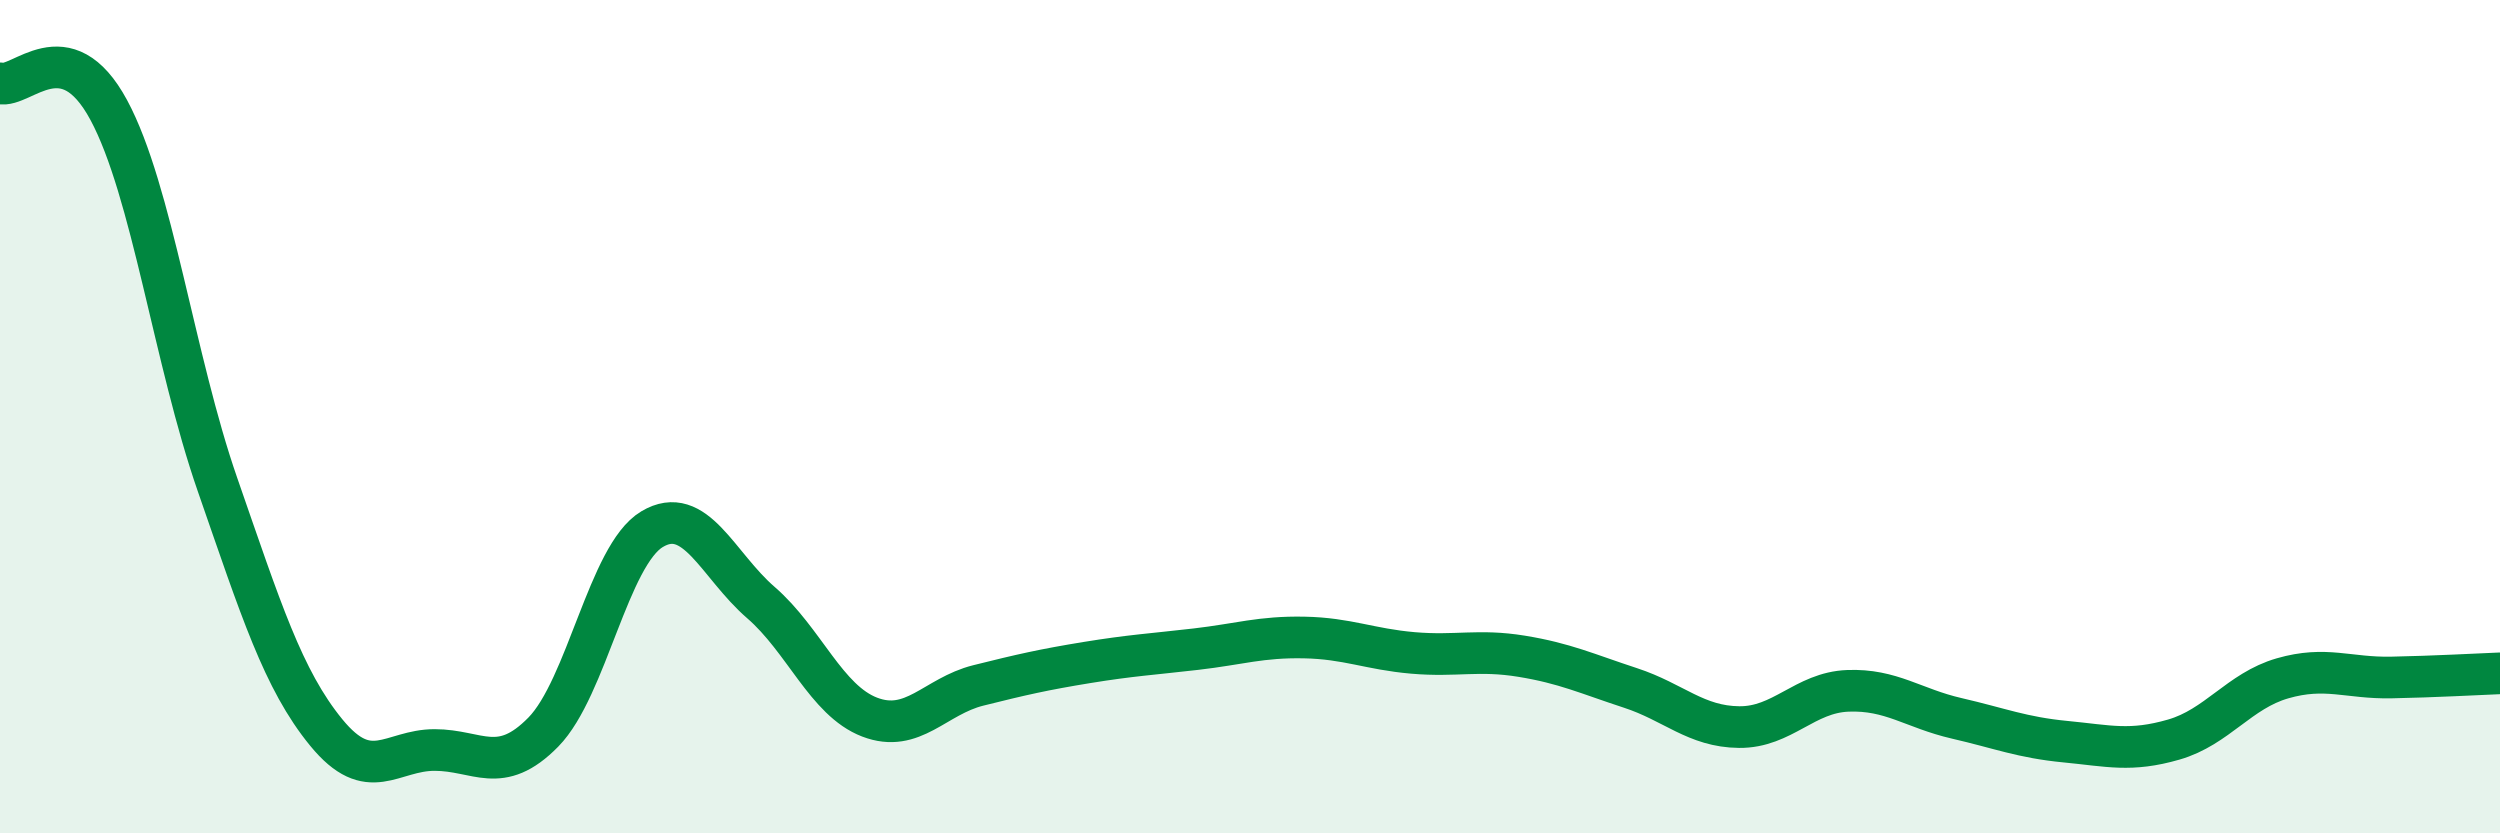
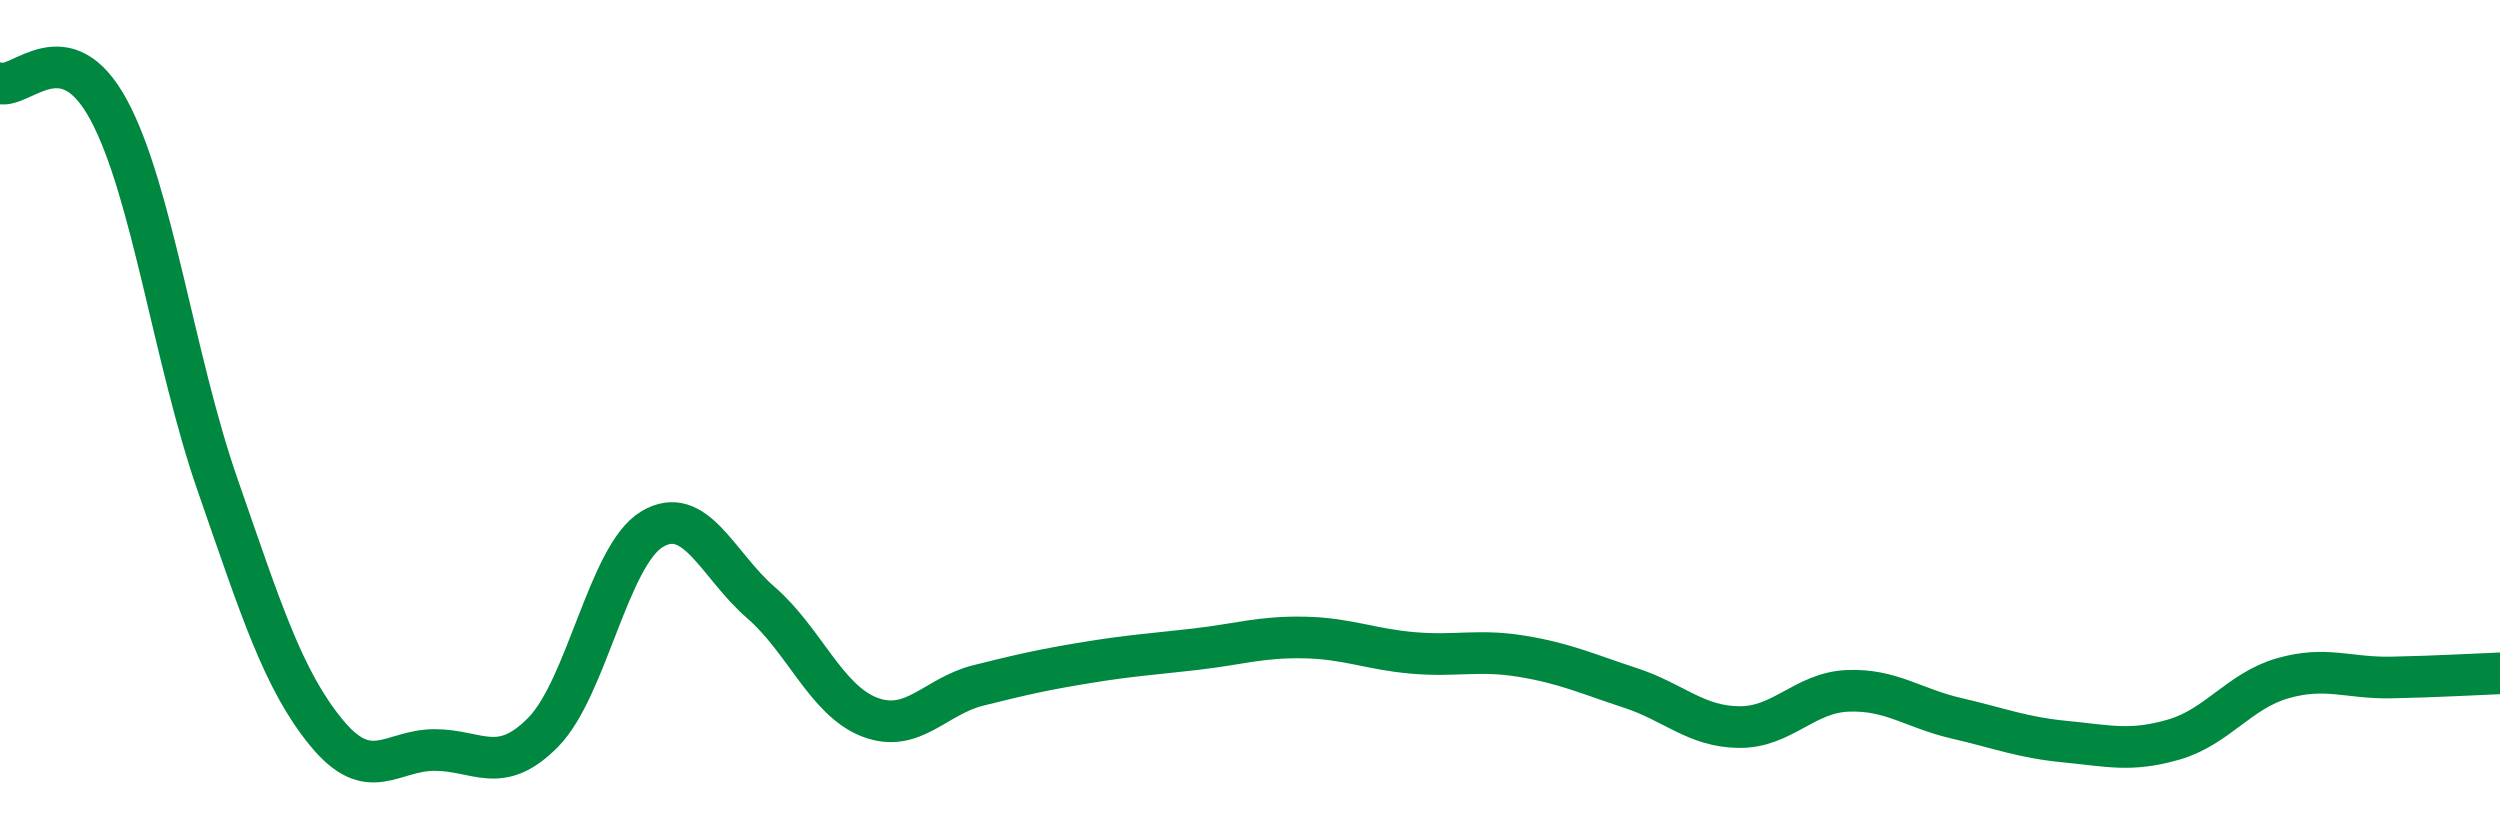
<svg xmlns="http://www.w3.org/2000/svg" width="60" height="20" viewBox="0 0 60 20">
-   <path d="M 0,2 C 0.52,2.13 1.57,0.71 2.61,2.64 C 3.65,4.57 4.18,8.64 5.22,11.63 C 6.26,14.62 6.79,16.31 7.83,17.58 C 8.87,18.85 9.39,18 10.43,18 C 11.47,18 12,18.63 13.04,17.57 C 14.08,16.51 14.61,13.32 15.65,12.7 C 16.69,12.08 17.22,13.56 18.26,14.46 C 19.3,15.36 19.83,16.81 20.87,17.21 C 21.91,17.61 22.44,16.71 23.48,16.45 C 24.52,16.19 25.05,16.07 26.09,15.9 C 27.13,15.73 27.66,15.7 28.7,15.58 C 29.74,15.46 30.26,15.28 31.3,15.3 C 32.34,15.32 32.87,15.58 33.91,15.67 C 34.95,15.76 35.48,15.58 36.52,15.75 C 37.56,15.92 38.09,16.17 39.13,16.51 C 40.17,16.85 40.7,17.44 41.74,17.45 C 42.78,17.46 43.31,16.62 44.35,16.58 C 45.39,16.54 45.92,17 46.96,17.24 C 48,17.48 48.53,17.7 49.57,17.8 C 50.61,17.9 51.13,18.05 52.17,17.75 C 53.21,17.45 53.74,16.58 54.78,16.28 C 55.82,15.98 56.35,16.28 57.39,16.26 C 58.43,16.24 59.48,16.18 60,16.16L60 20L0 20Z" fill="#008740" opacity="0.1" stroke-linecap="round" stroke-linejoin="round" />
  <path d="M 0,2 C 0.52,2.13 1.57,0.71 2.61,2.64 C 3.65,4.57 4.18,8.64 5.22,11.63 C 6.26,14.62 6.79,16.31 7.83,17.58 C 8.87,18.85 9.39,18 10.43,18 C 11.47,18 12,18.63 13.04,17.57 C 14.08,16.51 14.61,13.32 15.65,12.7 C 16.69,12.08 17.22,13.56 18.26,14.46 C 19.3,15.36 19.83,16.81 20.87,17.21 C 21.91,17.61 22.44,16.71 23.48,16.45 C 24.52,16.19 25.05,16.07 26.09,15.9 C 27.13,15.73 27.66,15.7 28.7,15.58 C 29.74,15.46 30.26,15.28 31.3,15.3 C 32.34,15.32 32.87,15.58 33.91,15.67 C 34.95,15.76 35.48,15.58 36.52,15.75 C 37.56,15.92 38.09,16.17 39.13,16.51 C 40.17,16.85 40.7,17.44 41.74,17.45 C 42.78,17.46 43.31,16.62 44.35,16.58 C 45.39,16.54 45.92,17 46.96,17.24 C 48,17.48 48.53,17.7 49.57,17.8 C 50.61,17.9 51.13,18.05 52.17,17.75 C 53.21,17.45 53.74,16.58 54.78,16.28 C 55.82,15.98 56.35,16.28 57.39,16.26 C 58.43,16.24 59.48,16.18 60,16.16" stroke="#008740" stroke-width="1" fill="none" stroke-linecap="round" stroke-linejoin="round" />
</svg>